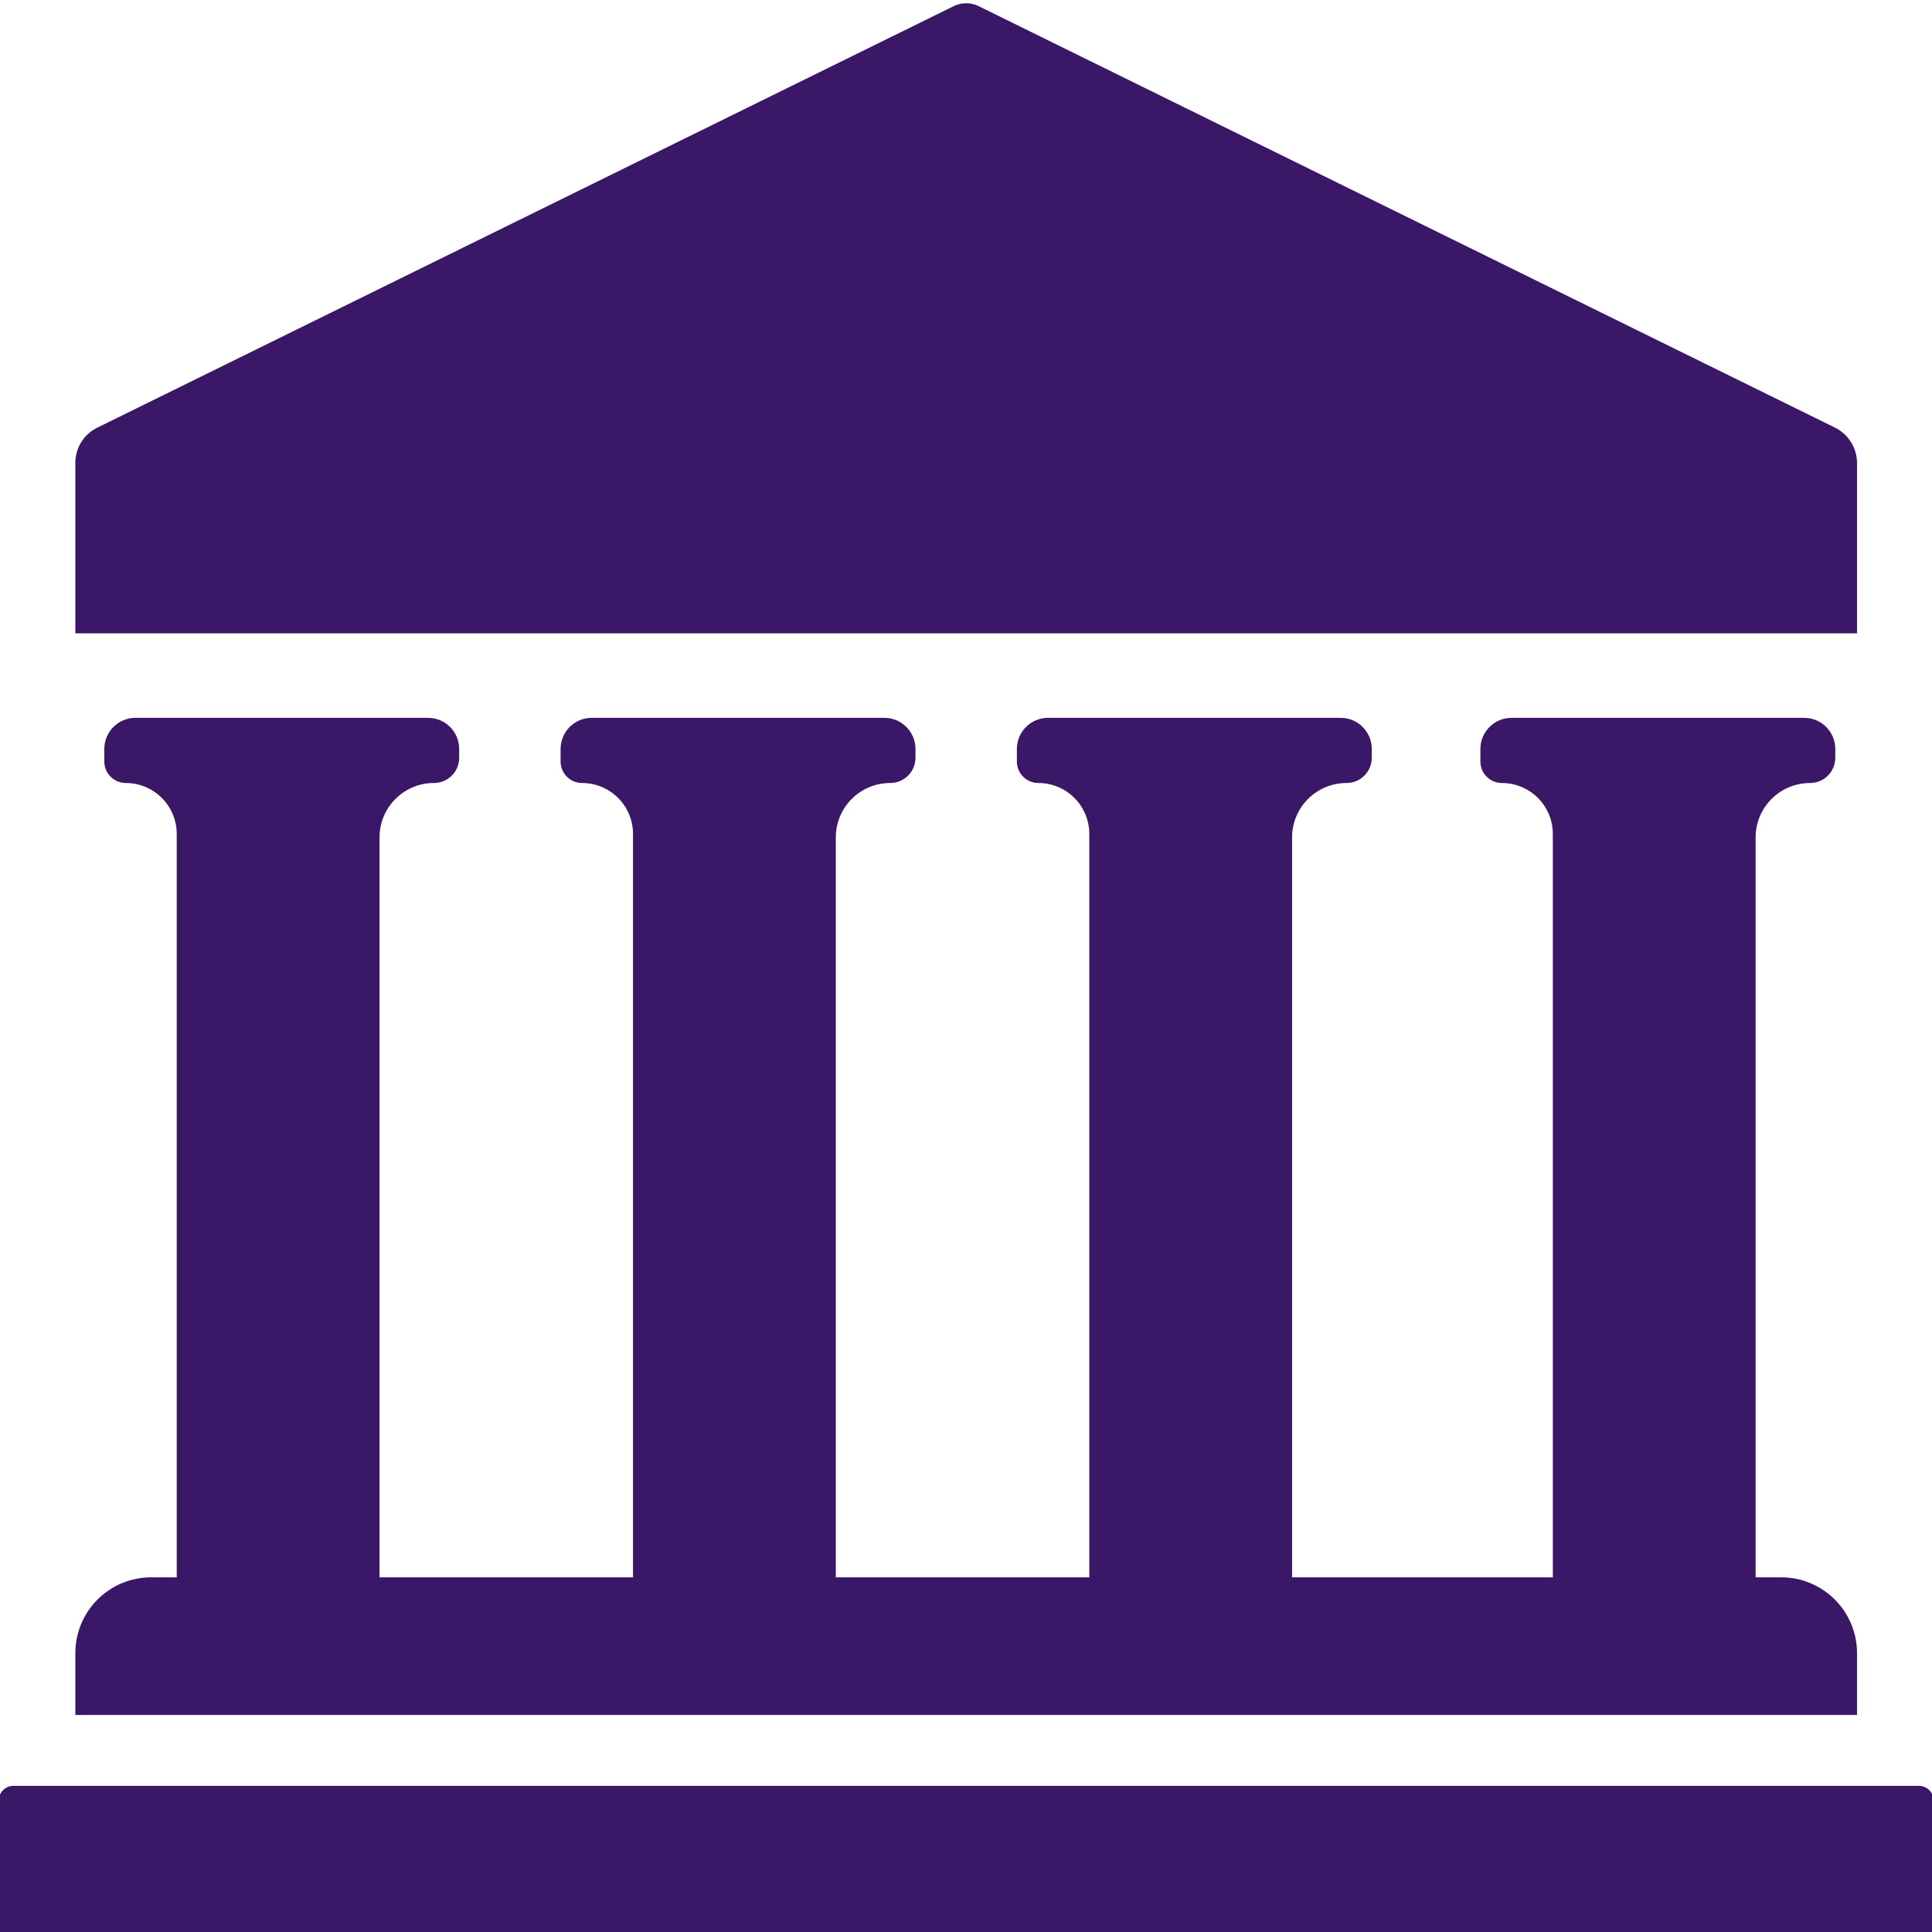
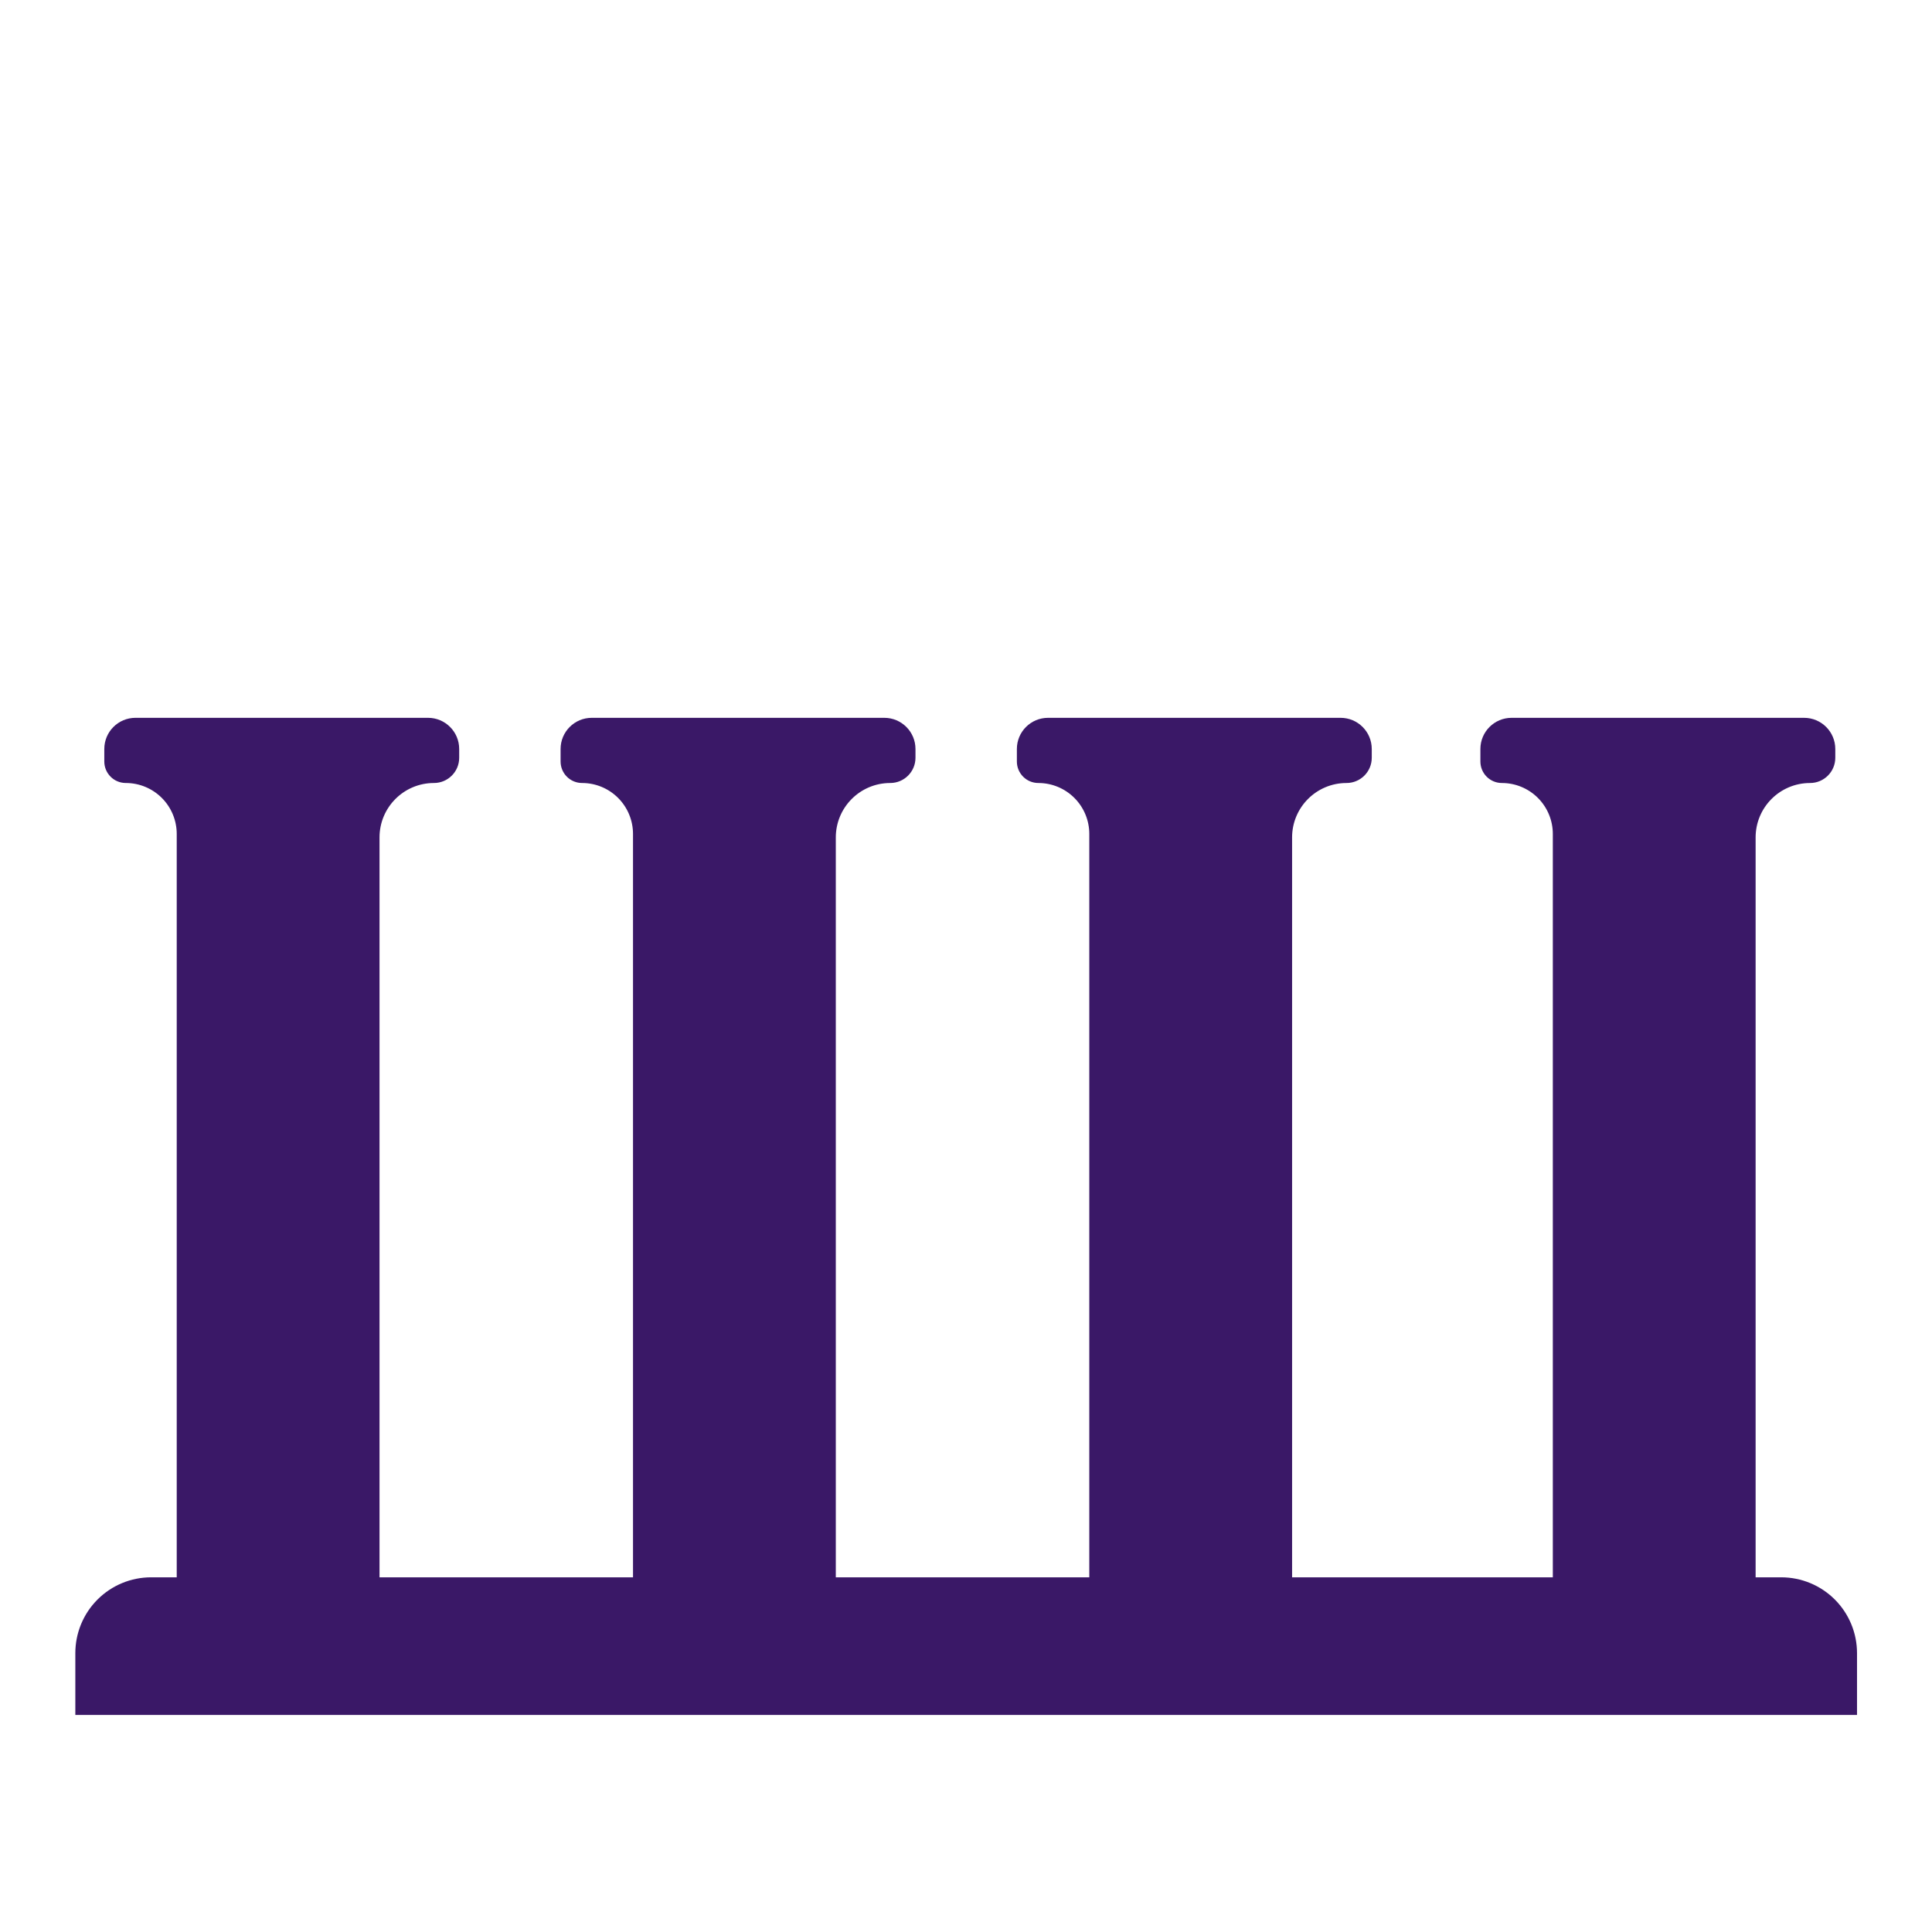
<svg xmlns="http://www.w3.org/2000/svg" width="100%" height="100%" viewBox="0 0 512 512" version="1.1" xml:space="preserve" style="fill-rule:evenodd;clip-rule:evenodd;stroke-linejoin:round;stroke-miterlimit:1.414;">
  <g id="Layer1">
-     <path d="M19.964,167.84c0,0 0,-31.337 0,-45.19c0,-3.951 2.245,-7.558 5.79,-9.303c33.438,-16.458 201.249,-99.052 226.979,-111.716c2.089,-1.029 4.537,-1.029 6.626,0c25.711,12.654 193.282,95.13 226.902,111.678c3.592,1.768 5.868,5.424 5.868,9.428c0,13.896 0,45.103 0,45.103l-472.165,0Z" style="fill:#3a1867;" />
-     <path d="M512.417,477.157c0,-1.032 -0.41,-2.021 -1.139,-2.75c-0.729,-0.73 -1.719,-1.139 -2.75,-1.139c-44.688,0 -460.275,0 -504.963,0c-1.032,0 -2.021,0.409 -2.75,1.139c-0.73,0.729 -1.14,1.718 -1.14,2.75c0,9.82 0,34.843 0,34.843l512.742,0c0,0 0,-25.023 0,-34.843Z" style="fill:#3a1867;" />
    <path d="M465.257,418.006l6.786,0c5.327,0 10.436,2.116 14.203,5.883c3.767,3.766 5.883,8.875 5.883,14.202c0,8.46 0,16.383 0,16.383l-472.165,0c0,0 0,-7.923 0,-16.383c0,-5.327 2.116,-10.436 5.883,-14.202c3.766,-3.767 8.875,-5.883 14.202,-5.883l6.786,0l0,-197.006c0,-3.58 -1.422,-7.013 -3.953,-9.544c-2.531,-2.531 -5.964,-3.953 -9.544,-3.953c-0.001,0 -0.003,0 -0.004,0c-1.51,0 -2.958,-0.6 -4.025,-1.667c-1.068,-1.068 -1.668,-2.516 -1.668,-4.026c0,-1.064 0,-2.196 0,-3.32c0,-4.563 3.699,-8.261 8.262,-8.261c17.821,0 59.704,0 77.526,0c4.563,0 8.261,3.698 8.261,8.261c0,0.78 0,1.563 0,2.326c0,3.693 -2.994,6.687 -6.687,6.687c-0.001,0 -0.002,0 -0.004,0c-7.965,0 -14.422,6.457 -14.422,14.422l0,196.081l67.178,0l0,-197.006c0,-3.58 -1.422,-7.013 -3.953,-9.544c-2.531,-2.531 -5.964,-3.953 -9.544,-3.953c-0.001,0 -0.002,0 -0.004,0c-1.509,0 -2.957,-0.6 -4.025,-1.667c-1.068,-1.068 -1.667,-2.516 -1.667,-4.026c0,-1.064 0,-2.196 0,-3.32c0,-4.563 3.698,-8.261 8.261,-8.261c17.822,0 59.705,0 77.526,0c4.563,0 8.262,3.698 8.262,8.261c0,0.78 0,1.563 0,2.326c0,3.693 -2.994,6.687 -6.687,6.687c-0.002,0 -0.003,0 -0.004,0c-7.965,0 -14.422,6.457 -14.422,14.422l0,196.081l67.177,0l0,-197.006c0,-3.58 -1.422,-7.013 -3.953,-9.544c-2.531,-2.531 -5.964,-3.953 -9.544,-3.953c-0.001,0 -0.002,0 -0.003,0c-1.51,0 -2.958,-0.6 -4.026,-1.667c-1.067,-1.068 -1.667,-2.516 -1.667,-4.026c0,-1.064 0,-2.196 0,-3.32c0,-4.563 3.699,-8.261 8.261,-8.261c17.822,0 59.705,0 77.527,0c4.562,0 8.261,3.698 8.261,8.261c0,0.78 0,1.563 0,2.326c0,3.693 -2.994,6.687 -6.687,6.687c-0.001,0 -0.003,0 -0.004,0c-7.965,0 -14.422,6.457 -14.422,14.422l0,196.081l69.097,0l0,-197.006c0,-3.58 -1.422,-7.013 -3.953,-9.544c-2.531,-2.531 -5.964,-3.953 -9.544,-3.953c-0.001,0 -0.002,0 -0.004,0c-1.51,0 -2.958,-0.6 -4.025,-1.667c-1.068,-1.068 -1.668,-2.516 -1.668,-4.026c0,-1.064 0,-2.196 0,-3.32c0,-4.563 3.699,-8.261 8.262,-8.261c17.822,0 59.704,0 77.526,0c4.563,0 8.262,3.698 8.262,8.261c0,0.78 0,1.563 0,2.326c0,3.693 -2.994,6.687 -6.688,6.687c-0.001,0 -0.002,0 -0.003,0c-7.966,0 -14.423,6.457 -14.423,14.422l0,196.081Z" style="fill:#3a1867;" />
  </g>
</svg>